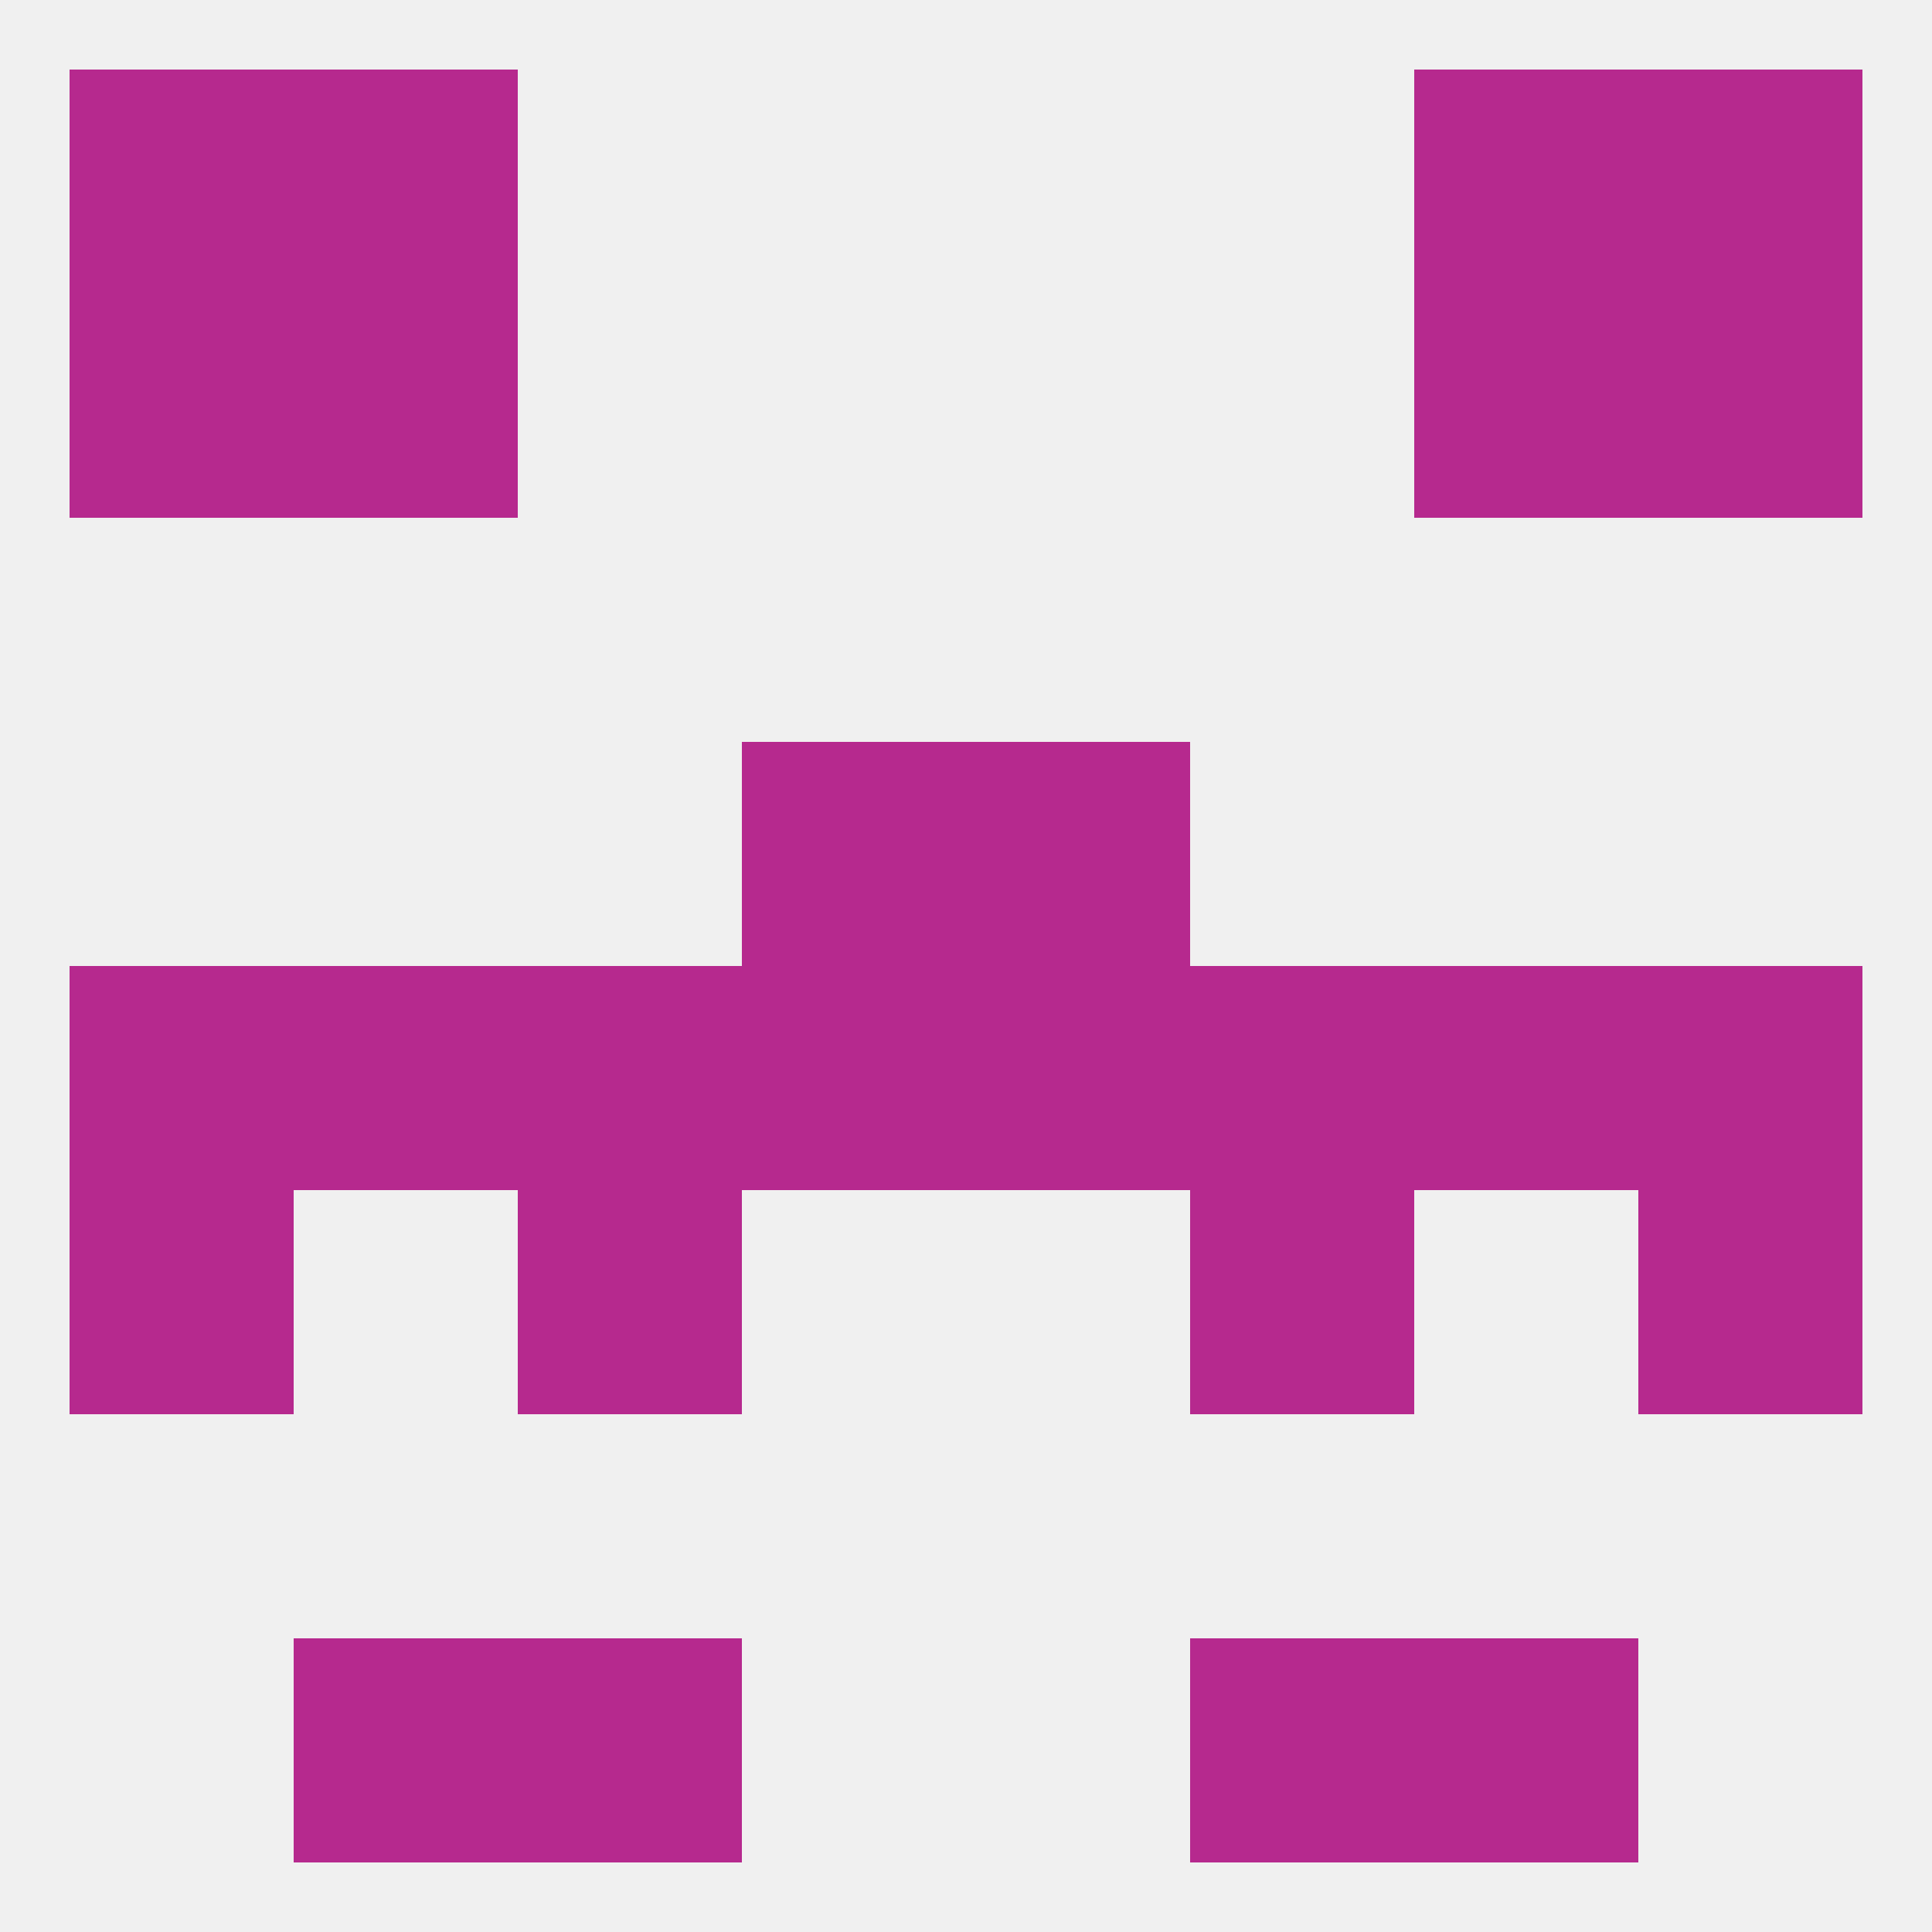
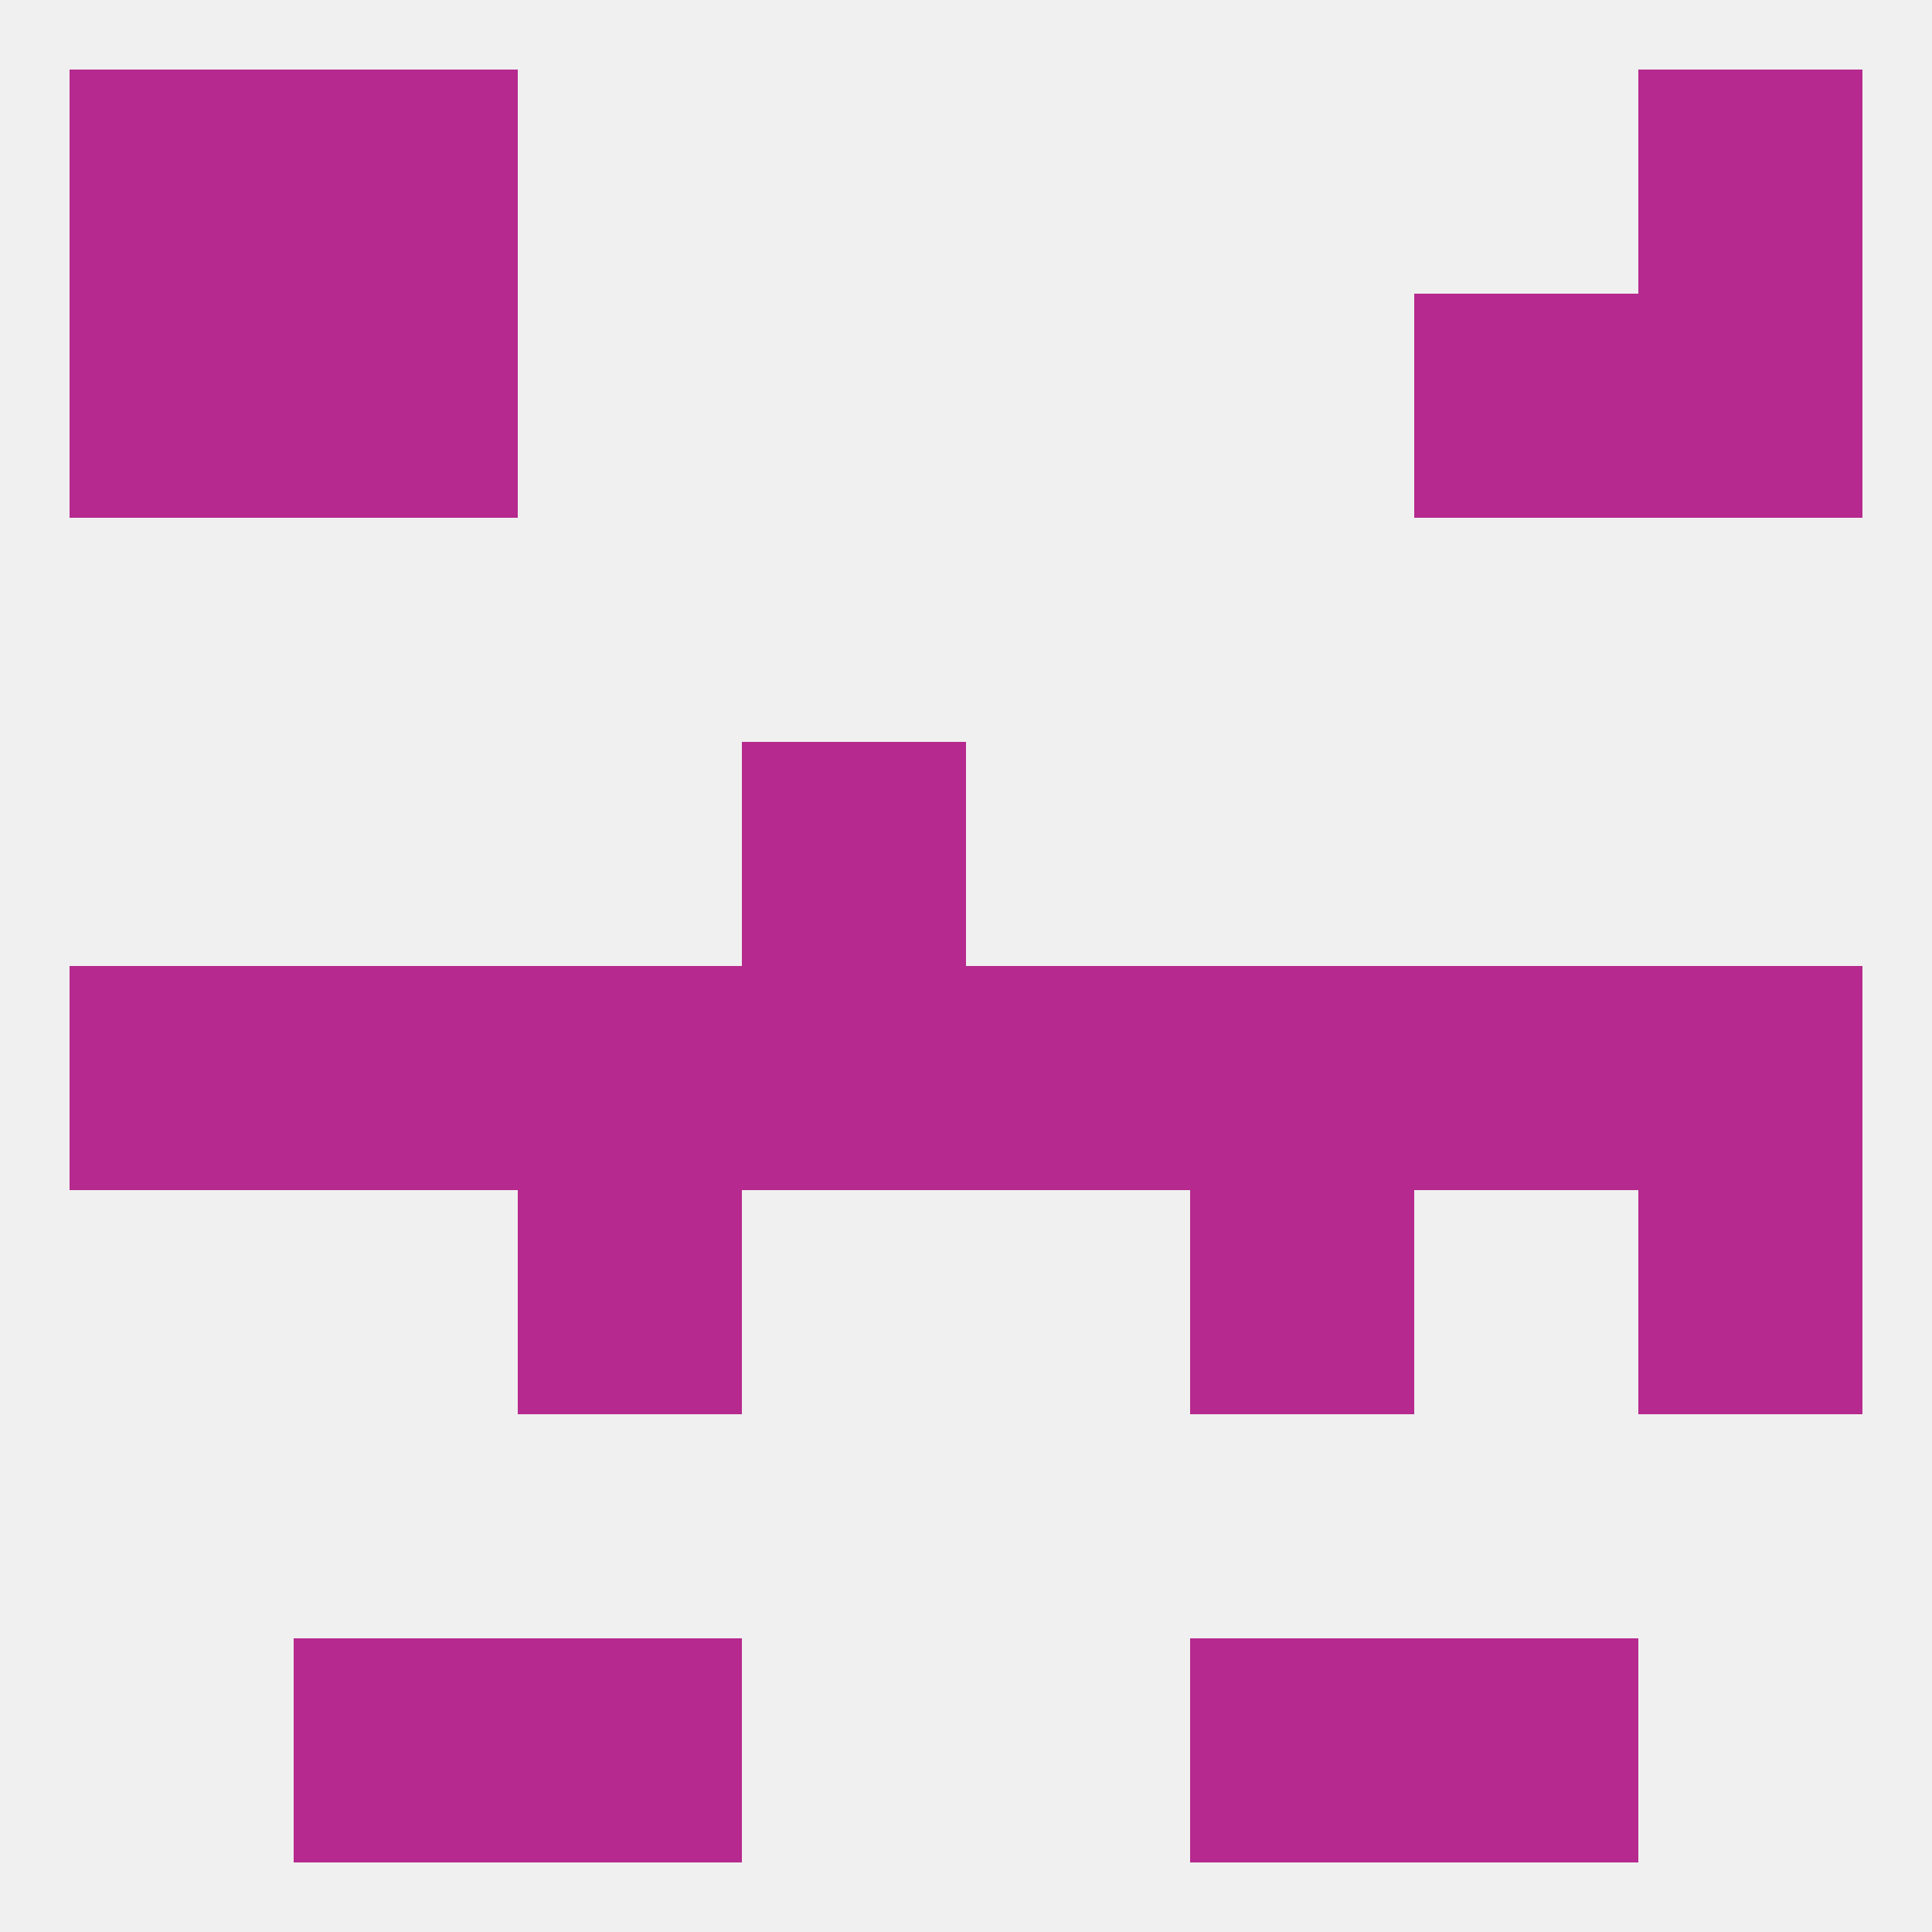
<svg xmlns="http://www.w3.org/2000/svg" version="1.1" baseprofile="full" width="250" height="250" viewBox="0 0 250 250">
  <rect width="100%" height="100%" fill="rgba(240,240,240,255)" />
  <rect x="212" y="125" width="29" height="29" fill="rgba(182,41,142,255)" />
  <rect x="96" y="125" width="29" height="29" fill="rgba(182,41,142,255)" />
  <rect x="125" y="125" width="29" height="29" fill="rgba(182,41,142,255)" />
  <rect x="67" y="125" width="29" height="29" fill="rgba(182,41,142,255)" />
  <rect x="154" y="125" width="29" height="29" fill="rgba(182,41,142,255)" />
  <rect x="9" y="125" width="29" height="29" fill="rgba(182,41,142,255)" />
  <rect x="38" y="125" width="29" height="29" fill="rgba(182,41,142,255)" />
  <rect x="183" y="125" width="29" height="29" fill="rgba(182,41,142,255)" />
  <rect x="96" y="96" width="29" height="29" fill="rgba(182,41,142,255)" />
-   <rect x="125" y="96" width="29" height="29" fill="rgba(182,41,142,255)" />
  <rect x="67" y="154" width="29" height="29" fill="rgba(182,41,142,255)" />
  <rect x="154" y="154" width="29" height="29" fill="rgba(182,41,142,255)" />
-   <rect x="9" y="154" width="29" height="29" fill="rgba(182,41,142,255)" />
  <rect x="212" y="154" width="29" height="29" fill="rgba(182,41,142,255)" />
  <rect x="38" y="212" width="29" height="29" fill="rgba(182,41,142,255)" />
  <rect x="183" y="212" width="29" height="29" fill="rgba(182,41,142,255)" />
  <rect x="67" y="212" width="29" height="29" fill="rgba(182,41,142,255)" />
  <rect x="154" y="212" width="29" height="29" fill="rgba(182,41,142,255)" />
  <rect x="38" y="9" width="29" height="29" fill="rgba(182,41,142,255)" />
-   <rect x="183" y="9" width="29" height="29" fill="rgba(182,41,142,255)" />
  <rect x="9" y="9" width="29" height="29" fill="rgba(182,41,142,255)" />
  <rect x="212" y="9" width="29" height="29" fill="rgba(182,41,142,255)" />
  <rect x="38" y="38" width="29" height="29" fill="rgba(182,41,142,255)" />
  <rect x="183" y="38" width="29" height="29" fill="rgba(182,41,142,255)" />
  <rect x="9" y="38" width="29" height="29" fill="rgba(182,41,142,255)" />
  <rect x="212" y="38" width="29" height="29" fill="rgba(182,41,142,255)" />
</svg>